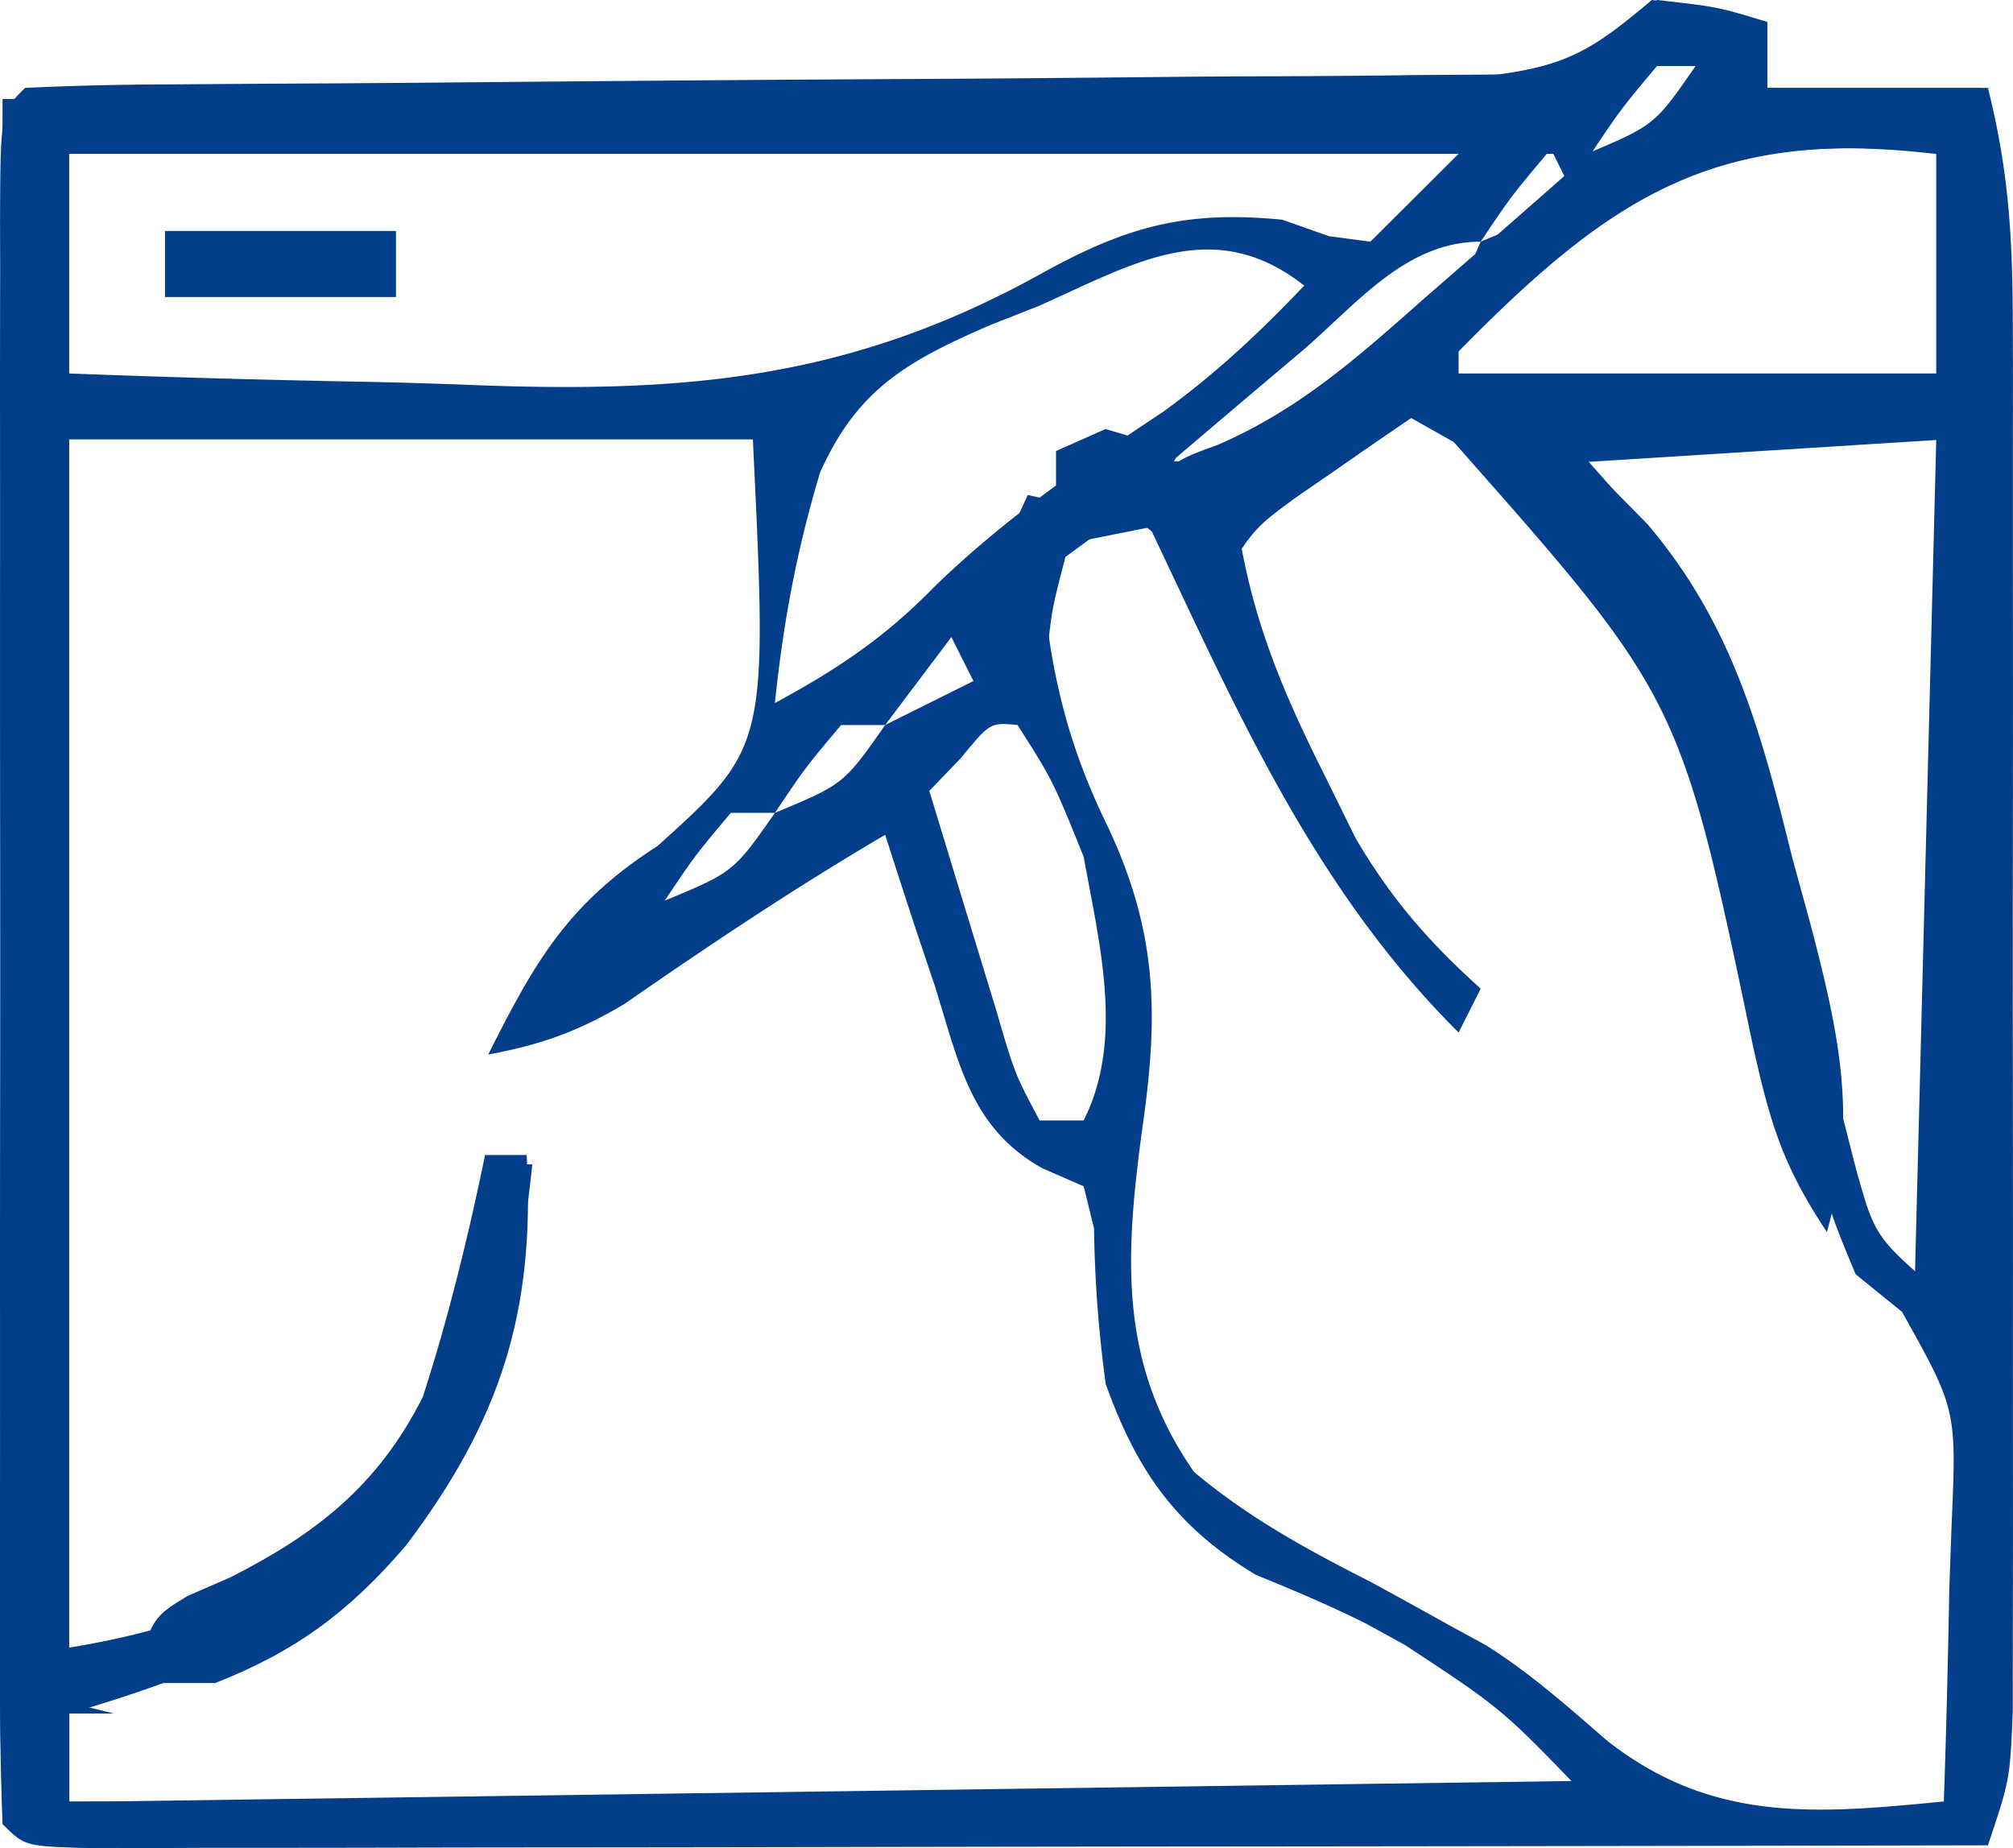
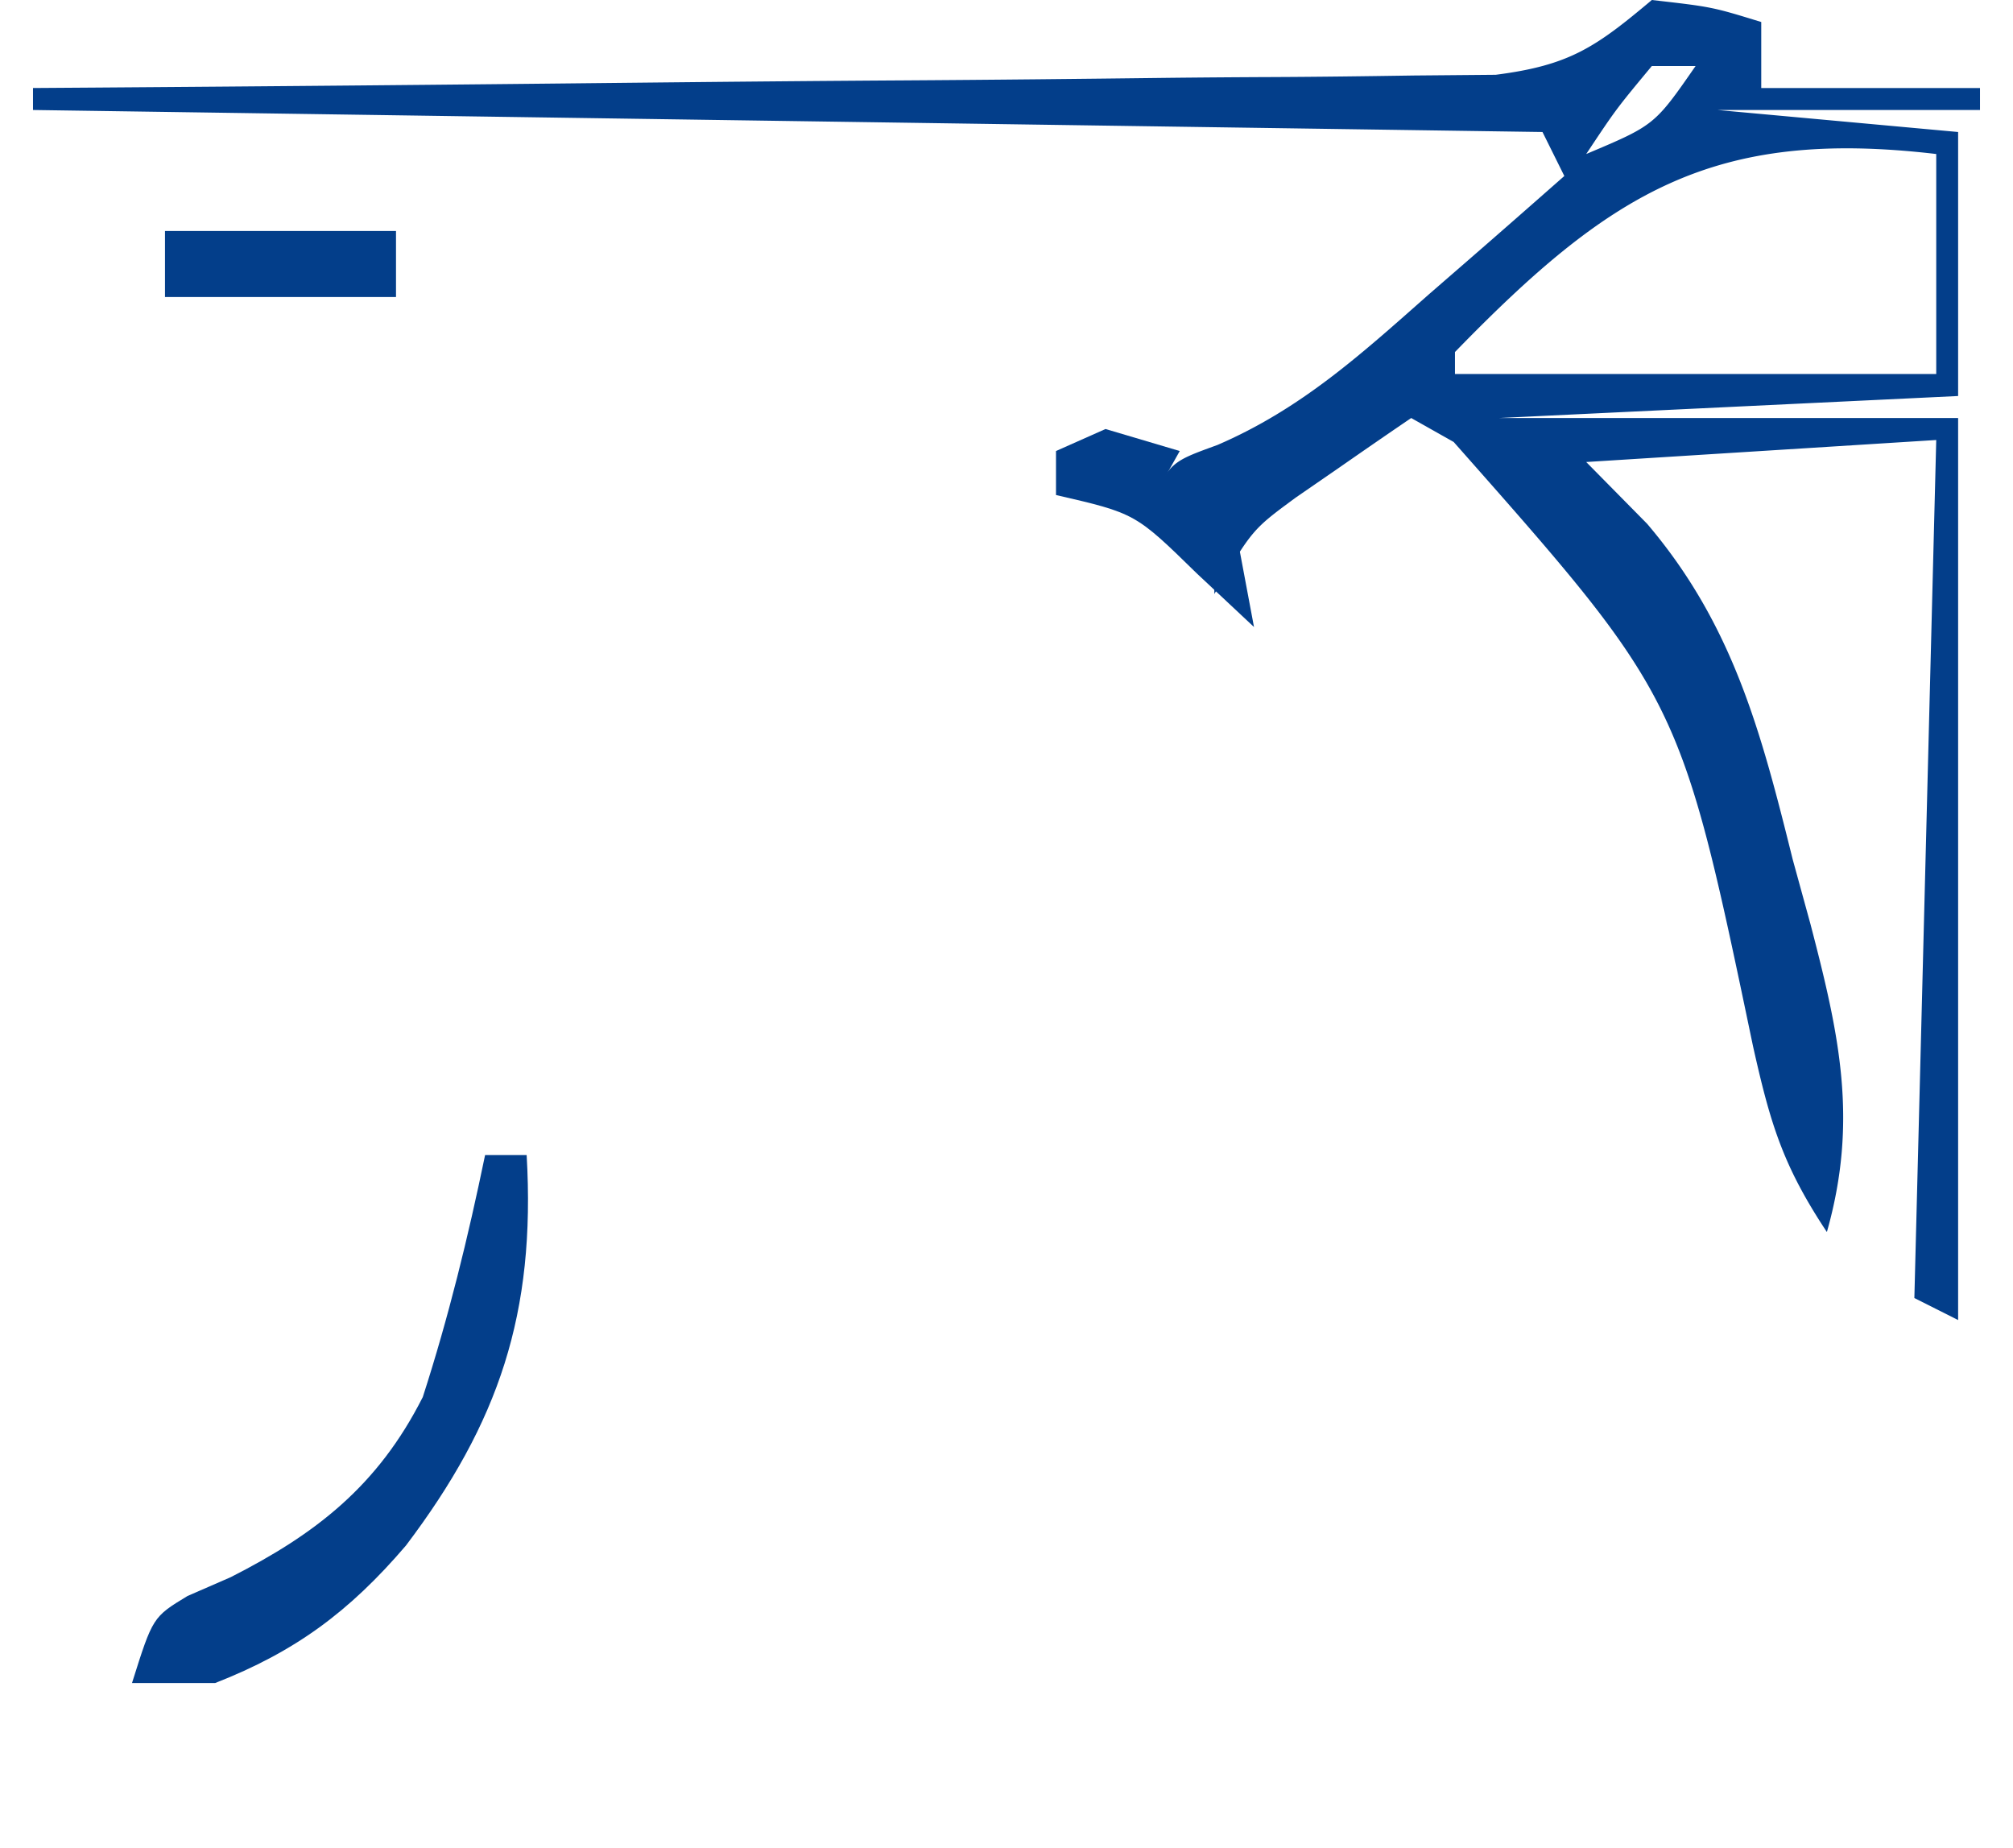
<svg xmlns="http://www.w3.org/2000/svg" width="61" height="56" fill="none">
-   <path fill="#033E8A" d="M50.215 0c1.838.208 1.838.208 3.342.666v1.997h6.683c.66 2.625.753 4.699.755 7.394l.004 1.427a2695.722 2695.722 0 0 0 0 7.904c.001 2.263 0 4.527-.004 6.79-.003 2.903-.001 5.805.003 8.708.002 2.231.001 4.463 0 6.694l.001 3.211c.002 1.495 0 2.99-.004 4.484l-.002 2.578c-.085 2.067-.085 2.067-.753 4.064-7.744.016-15.487.028-23.231.035-3.595.003-7.19.008-10.786.015-3.467.008-6.933.012-10.4.014a1757.4 1757.4 0 0 0-3.977.007c-1.85.005-3.7.005-5.55.005L4.618 56c-3.782-.007-3.782-.007-4.526-.748a108.78 108.78 0 0 1-.087-4.832l-.003-1.532c-.003-1.678-.001-3.357 0-5.036l-.001-3.485C0 37.93 0 35.492.004 33.054c.004-3.132.002-6.264-.002-9.396C0 21.258 0 18.86.002 16.46l-.001-3.466c-.002-1.61 0-3.222.004-4.834L.001 6.699C.015 3.404.015 3.404.76 2.663a97.724 97.724 0 0 1 4.328-.105l1.37-.01c.985-.008 1.97-.013 2.955-.018 1.559-.008 3.117-.02 4.677-.035 4.433-.041 8.866-.077 13.3-.1 2.71-.013 5.418-.037 8.127-.066 1.033-.01 2.066-.016 3.1-.018a418.46 418.46 0 0 0 4.338-.036 2483.6 2483.6 0 0 1 2.494-.017c2.267-.283 3.055-.835 4.766-2.258zm0 1.997c-1.094 1.305-1.094 1.305-2.005 2.663 2.087-.872 2.087-.872 3.342-2.663h-1.337zM2.097 4.66v6.657c3.052.117 6.103.2 9.157.256 1.034.022 2.068.054 3.1.095 6.467.25 11.45-.19 17.183-3.368 2.58-1.43 4.366-1.93 7.317-1.643l1.42.5 1.253.166L44.2 4.66H2.097zm44.777 0c-1.094 1.305-1.094 1.305-2.005 2.663 2.086-.872 2.086-.872 3.341-2.663h-1.336zM44.2 10.65v.667h14.703V4.66c-6.815-.794-9.953 1.15-14.703 5.99zm-4.761 0-1.141.963c-.931.786-1.859 1.575-2.786 2.366 2.644 0 3.408-.929 5.43-2.58l1.802-1.45c1.497-1.17 1.497-1.17 2.125-2.626-2.285 0-3.764 1.903-5.43 3.328zM31.46 9.279l-1.457.573c-2.496 1.083-4.021 1.934-5.152 4.466-.703 2.336-1.12 4.56-1.368 6.985 1.867-1.01 3.316-1.971 4.803-3.495 2.15-2.093 4.462-3.67 6.958-5.328 1.596-1.156 2.923-2.4 4.278-3.825-2.764-2.178-5.21-.642-8.062.624zm8.354 4.701-1.297 1.124-1 .873c.419 2.726 1.314 4.902 2.548 7.364l1.016 2.063c1.085 1.84 2.205 3.128 3.788 4.553-.22.44-.441.878-.669 1.331-4.403-4.385-6.725-9.771-9.356-15.31l-3.341.665c.229 3.143.658 5.52 2.046 8.362 1.514 3.202 1.575 5.687 1.065 9.195-.518 3.848-.734 7.087 1.567 10.402 1.652 1.386 3.427 2.354 5.346 3.328.782.426 1.562.855 2.34 1.29l1.158.632c1.354.85 2.479 1.86 3.687 2.904 3.183 2.485 6.311 2.214 10.191 1.831.078-2.163.126-4.326.168-6.49l.067-1.857c.154-3.528.154-3.528-1.501-6.488L56.23 38.61c-.728-1.756-.728-1.756-1.295-3.787l-.684-2.308a132.17 132.17 0 0 1-1.347-5.409c-1.69-7.038-3.927-10.966-10.04-15.124-1.255 0-2.149 1.215-3.05 1.997zm-37.717-.665v36.612c4.697-.78 7.649-2.296 10.67-6.04 1.424-2.64 1.675-5.664 2.028-8.605h1.336c-.55 5.145-1.54 8.978-5.346 12.648-2.625 1.969-5.549 3.079-8.688 3.994v2.663H48.21c-2.675-2.794-2.675-2.794-5.639-4.743l-1.2-.658c-1.08-.54-2.194-1.006-3.311-1.464-2.432-1.453-3.615-3.17-4.553-5.783a38.381 38.381 0 0 1-.354-4.714l-.314-1.277-1.242-.543c-2.204-1.215-2.552-3.263-3.269-5.531l-.446-1.33c-.362-1.079-.71-2.163-1.058-3.247-2.72 1.596-5.309 3.326-7.897 5.122-1.405.837-2.534 1.239-4.132 1.535 1.438-2.865 2.428-4.58 5.137-6.324 3.33-3.008 3.33-3.008 2.882-12.315H2.097zm45.445 0 1.83 2.067c2.893 3.841 3.811 8.194 4.978 12.785.436 1.678.876 3.354 1.324 5.027l.57 2.232c.579 2.066.579 2.066 2.66 3.85V13.314H47.541zm-18.713 5.99-2.005 2.664 2.674-1.332-.669-1.331zm-3.341 2.664c-1.094 1.304-1.094 1.304-2.005 2.662 2.086-.871 2.086-.871 3.341-2.662h-1.336zm3.633.998-.96.999c.43 1.415.862 2.83 1.294 4.243l.729 2.388c.567 1.942.567 1.942 1.319 3.354h1.336c1.233-2.456.473-5.356 0-7.988-.939-2.322-.939-2.322-2.005-3.994-.83-.077-.83-.077-1.713.998zm-6.975 1.664c-1.094 1.305-1.094 1.305-2.005 2.663 2.087-.871 2.087-.871 3.342-2.663h-1.337z" />
  <path fill="#033E8A" d="M50.056 0c1.823.208 1.823.208 3.315.667v2H60v.666h-7.955L59.337 4v8l-13.921.667h13.921V40l-1.326-.667.663-26L48.067 14l1.847 1.873c2.604 3.061 3.454 6.318 4.41 10.168l.537 1.955c.867 3.323 1.461 5.941.499 9.337-1.34-2.02-1.715-3.294-2.238-5.63-2.205-10.547-2.205-10.547-9.071-18.31l-1.287-.726c-.75.509-1.494 1.024-2.237 1.541l-1.258.867c-1.32.971-1.32.971-2.471 2.925v-2.667h-1.989c.663-1.333.663-1.333 2.08-1.848 2.543-1.096 4.348-2.744 6.413-4.568l1.2-1.042c.971-.843 1.937-1.692 2.902-2.542L46.742 4 1 3.333v-.666l1.744-.012a4410.44 4410.44 0 0 0 16.27-.146c2.788-.029 5.576-.056 8.364-.073 2.691-.017 5.382-.045 8.073-.078a473.91 473.91 0 0 1 3.079-.023c1.438-.006 2.876-.025 4.314-.047l2.48-.022c2.249-.287 3.034-.84 4.732-2.266zm0 2c-1.085 1.307-1.085 1.307-1.989 2.667 2.07-.873 2.07-.873 3.315-2.667h-1.326zm-5.966 8.667v.666h14.584V4.667c-6.76-.795-9.873 1.152-14.584 6z" />
-   <path fill="#033E8A" d="M.078 3h.675v48.254l2.698.67H2.102v2.68L50 53.935v1.34c-6.41.104-12.82.203-19.228.298-2.976.044-5.952.089-8.928.137-2.869.046-5.739.09-8.608.13a1338.3 1338.3 0 0 0-3.291.053c-1.532.026-3.063.047-4.595.068L2.704 56c-1.951-.055-1.951-.055-2.626-.725A109.683 109.683 0 0 1 .002 50.4v-1.546c0-1.693.005-3.386.01-5.08l.003-3.513c.003-3.088.01-6.176.017-9.265A22937.803 22937.803 0 0 1 .078 3z" />
  <path fill="#033E8A" d="M14.7 35h1.259c.277 4.799-.843 8.108-3.658 11.833C10.584 48.841 8.945 50.05 6.518 51H4c.63-2 .63-2 1.682-2.638l1.308-.57c2.57-1.306 4.456-2.757 5.822-5.459.78-2.413 1.373-4.842 1.888-7.333zm18.8-22 2.25.667L35 15h2.25l.75 4-1.734-1.625C34.405 15.555 34.405 15.555 32 15v-1.333L33.5 13zM5 7h7v2H5V7z" />
-   <path fill="#033E8A" d="m31.143 15 2.857.625-1.714 1.25c-.417 1.602-.417 1.602-.572 3.125L30 17.5l1.143-2.5z" />
</svg>